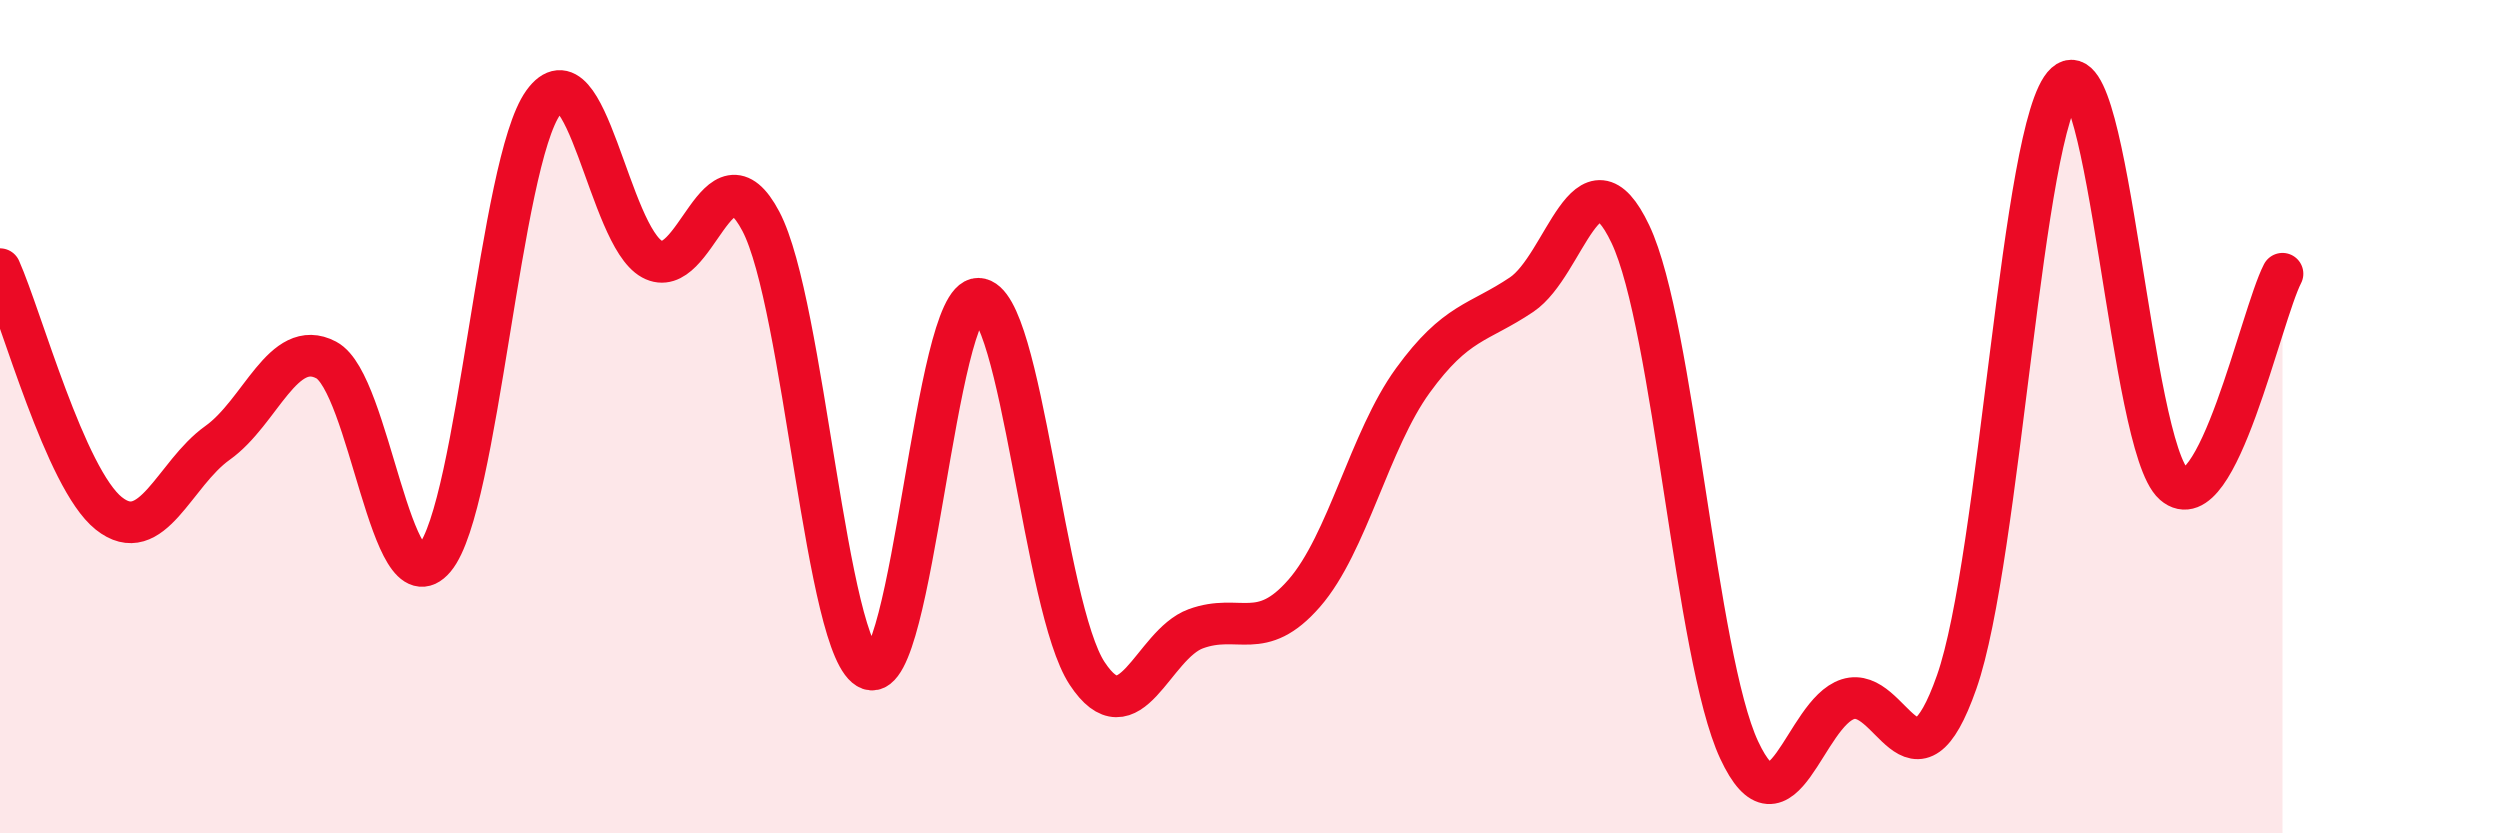
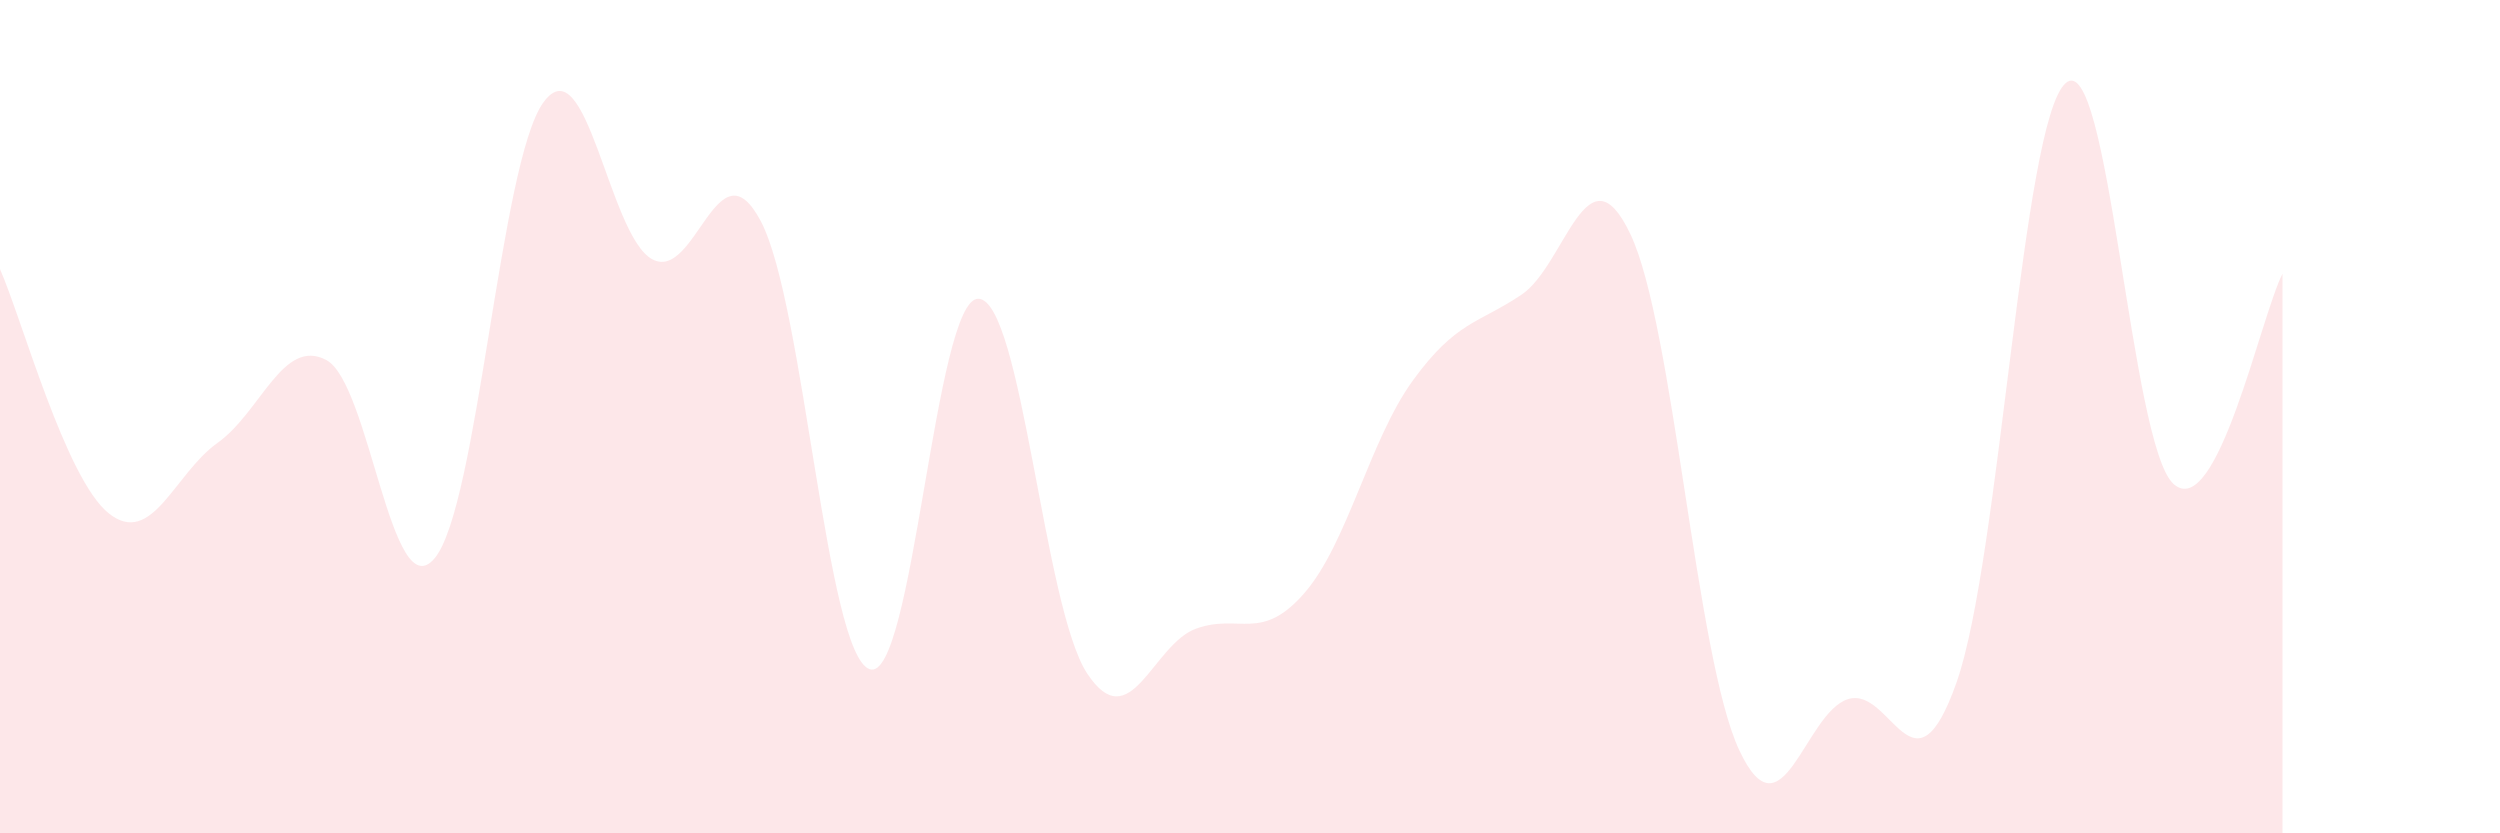
<svg xmlns="http://www.w3.org/2000/svg" width="60" height="20" viewBox="0 0 60 20">
  <path d="M 0,6.46 C 0.52,7.63 1.57,11.49 2.61,12.32 C 3.65,13.15 4.18,11.37 5.22,10.63 C 6.26,9.89 6.79,8.09 7.83,8.64 C 8.87,9.19 9.39,14.64 10.43,13.4 C 11.47,12.16 12,3.9 13.04,2.46 C 14.08,1.02 14.61,5.65 15.65,6.22 C 16.69,6.79 17.22,3.34 18.26,5.31 C 19.3,7.28 19.83,15.69 20.87,16.06 C 21.91,16.43 22.44,7.15 23.48,7.17 C 24.52,7.19 25.05,14.58 26.09,16.16 C 27.13,17.74 27.66,15.47 28.7,15.09 C 29.74,14.71 30.26,15.43 31.3,14.24 C 32.34,13.05 32.87,10.56 33.91,9.13 C 34.95,7.7 35.48,7.77 36.52,7.07 C 37.56,6.37 38.09,3.43 39.13,5.62 C 40.17,7.81 40.7,15.77 41.74,18 C 42.78,20.23 43.31,17.11 44.35,16.78 C 45.39,16.45 45.92,19.33 46.96,16.37 C 48,13.41 48.53,2.95 49.57,2 C 50.61,1.05 51.13,10.71 52.17,11.62 C 53.21,12.53 54.26,7.58 54.78,6.57L54.78 20L0 20Z" fill="#EB0A25" opacity="0.1" stroke-linecap="round" stroke-linejoin="round" />
-   <path d="M 0,6.46 C 0.52,7.63 1.57,11.49 2.61,12.32 C 3.65,13.15 4.18,11.37 5.22,10.63 C 6.26,9.89 6.79,8.09 7.83,8.64 C 8.87,9.19 9.39,14.64 10.43,13.4 C 11.47,12.16 12,3.9 13.04,2.46 C 14.08,1.02 14.61,5.65 15.65,6.22 C 16.69,6.79 17.22,3.34 18.26,5.31 C 19.3,7.28 19.83,15.69 20.87,16.06 C 21.91,16.43 22.44,7.15 23.48,7.17 C 24.52,7.19 25.05,14.58 26.09,16.16 C 27.13,17.74 27.66,15.47 28.7,15.09 C 29.74,14.71 30.26,15.43 31.3,14.24 C 32.34,13.05 32.87,10.56 33.91,9.13 C 34.95,7.7 35.48,7.77 36.52,7.07 C 37.56,6.37 38.09,3.43 39.13,5.62 C 40.17,7.81 40.7,15.77 41.74,18 C 42.78,20.23 43.31,17.11 44.35,16.78 C 45.39,16.45 45.92,19.33 46.96,16.37 C 48,13.41 48.53,2.95 49.57,2 C 50.61,1.05 51.13,10.71 52.17,11.62 C 53.21,12.53 54.26,7.58 54.78,6.57" stroke="#EB0A25" stroke-width="1" fill="none" stroke-linecap="round" stroke-linejoin="round" />
</svg>